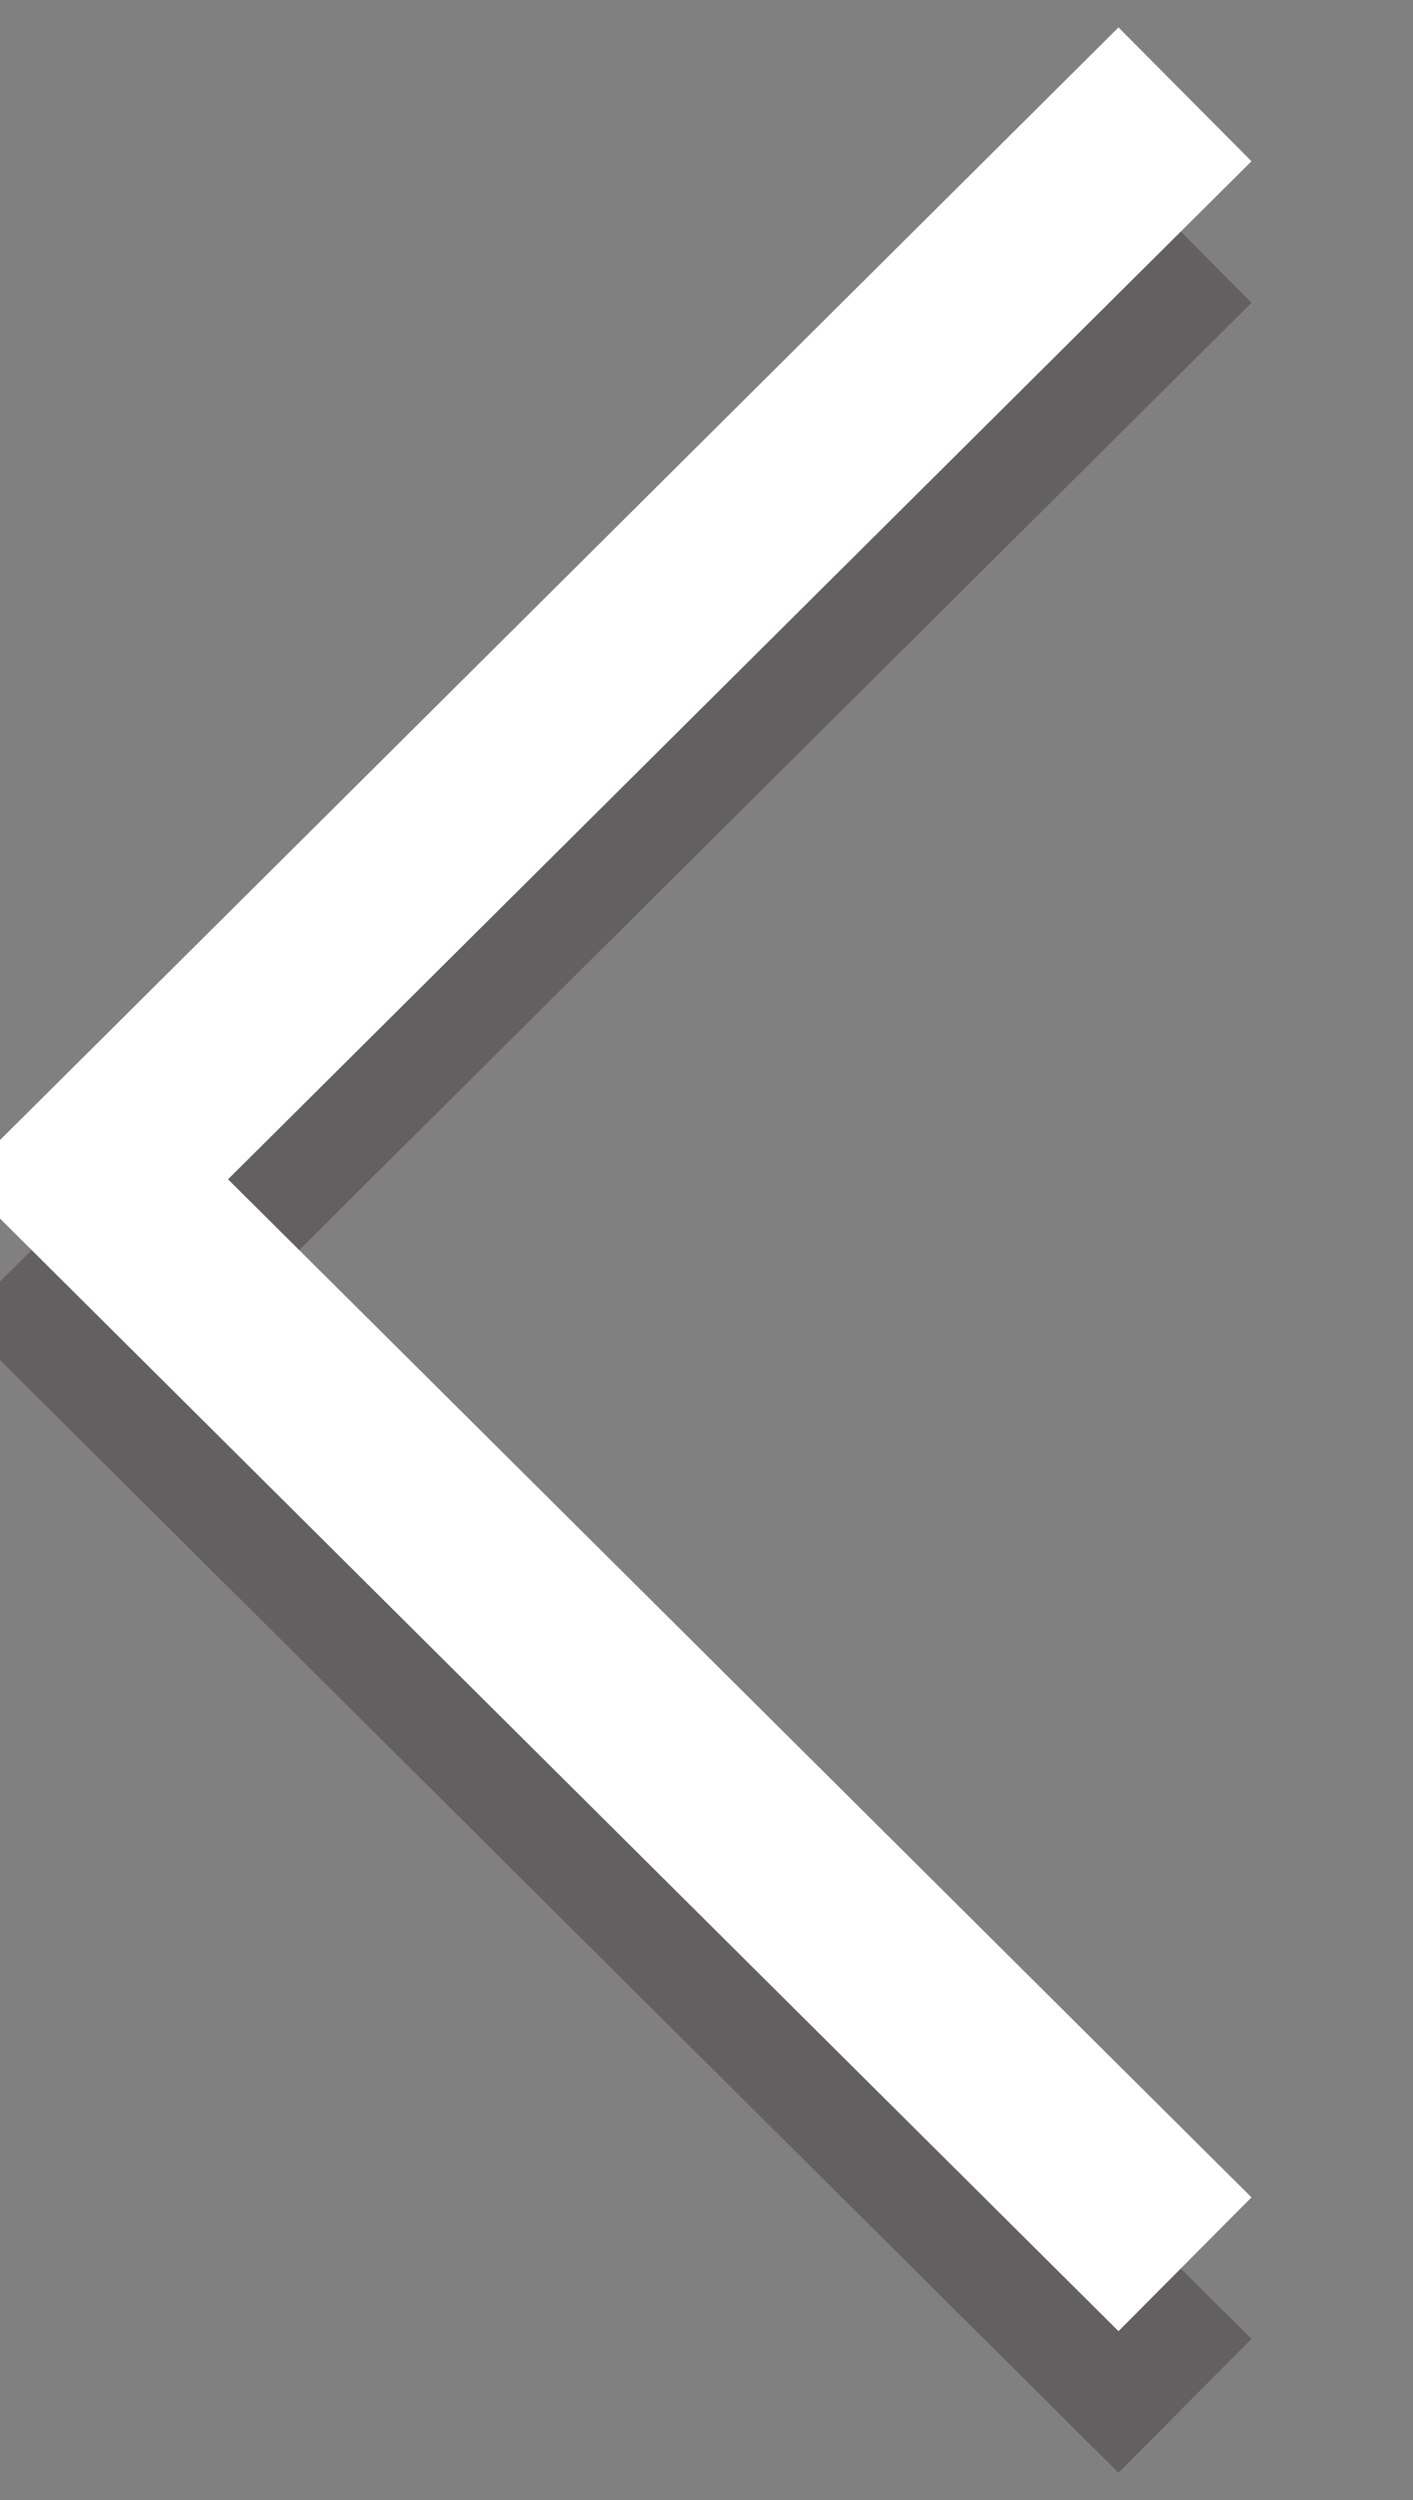
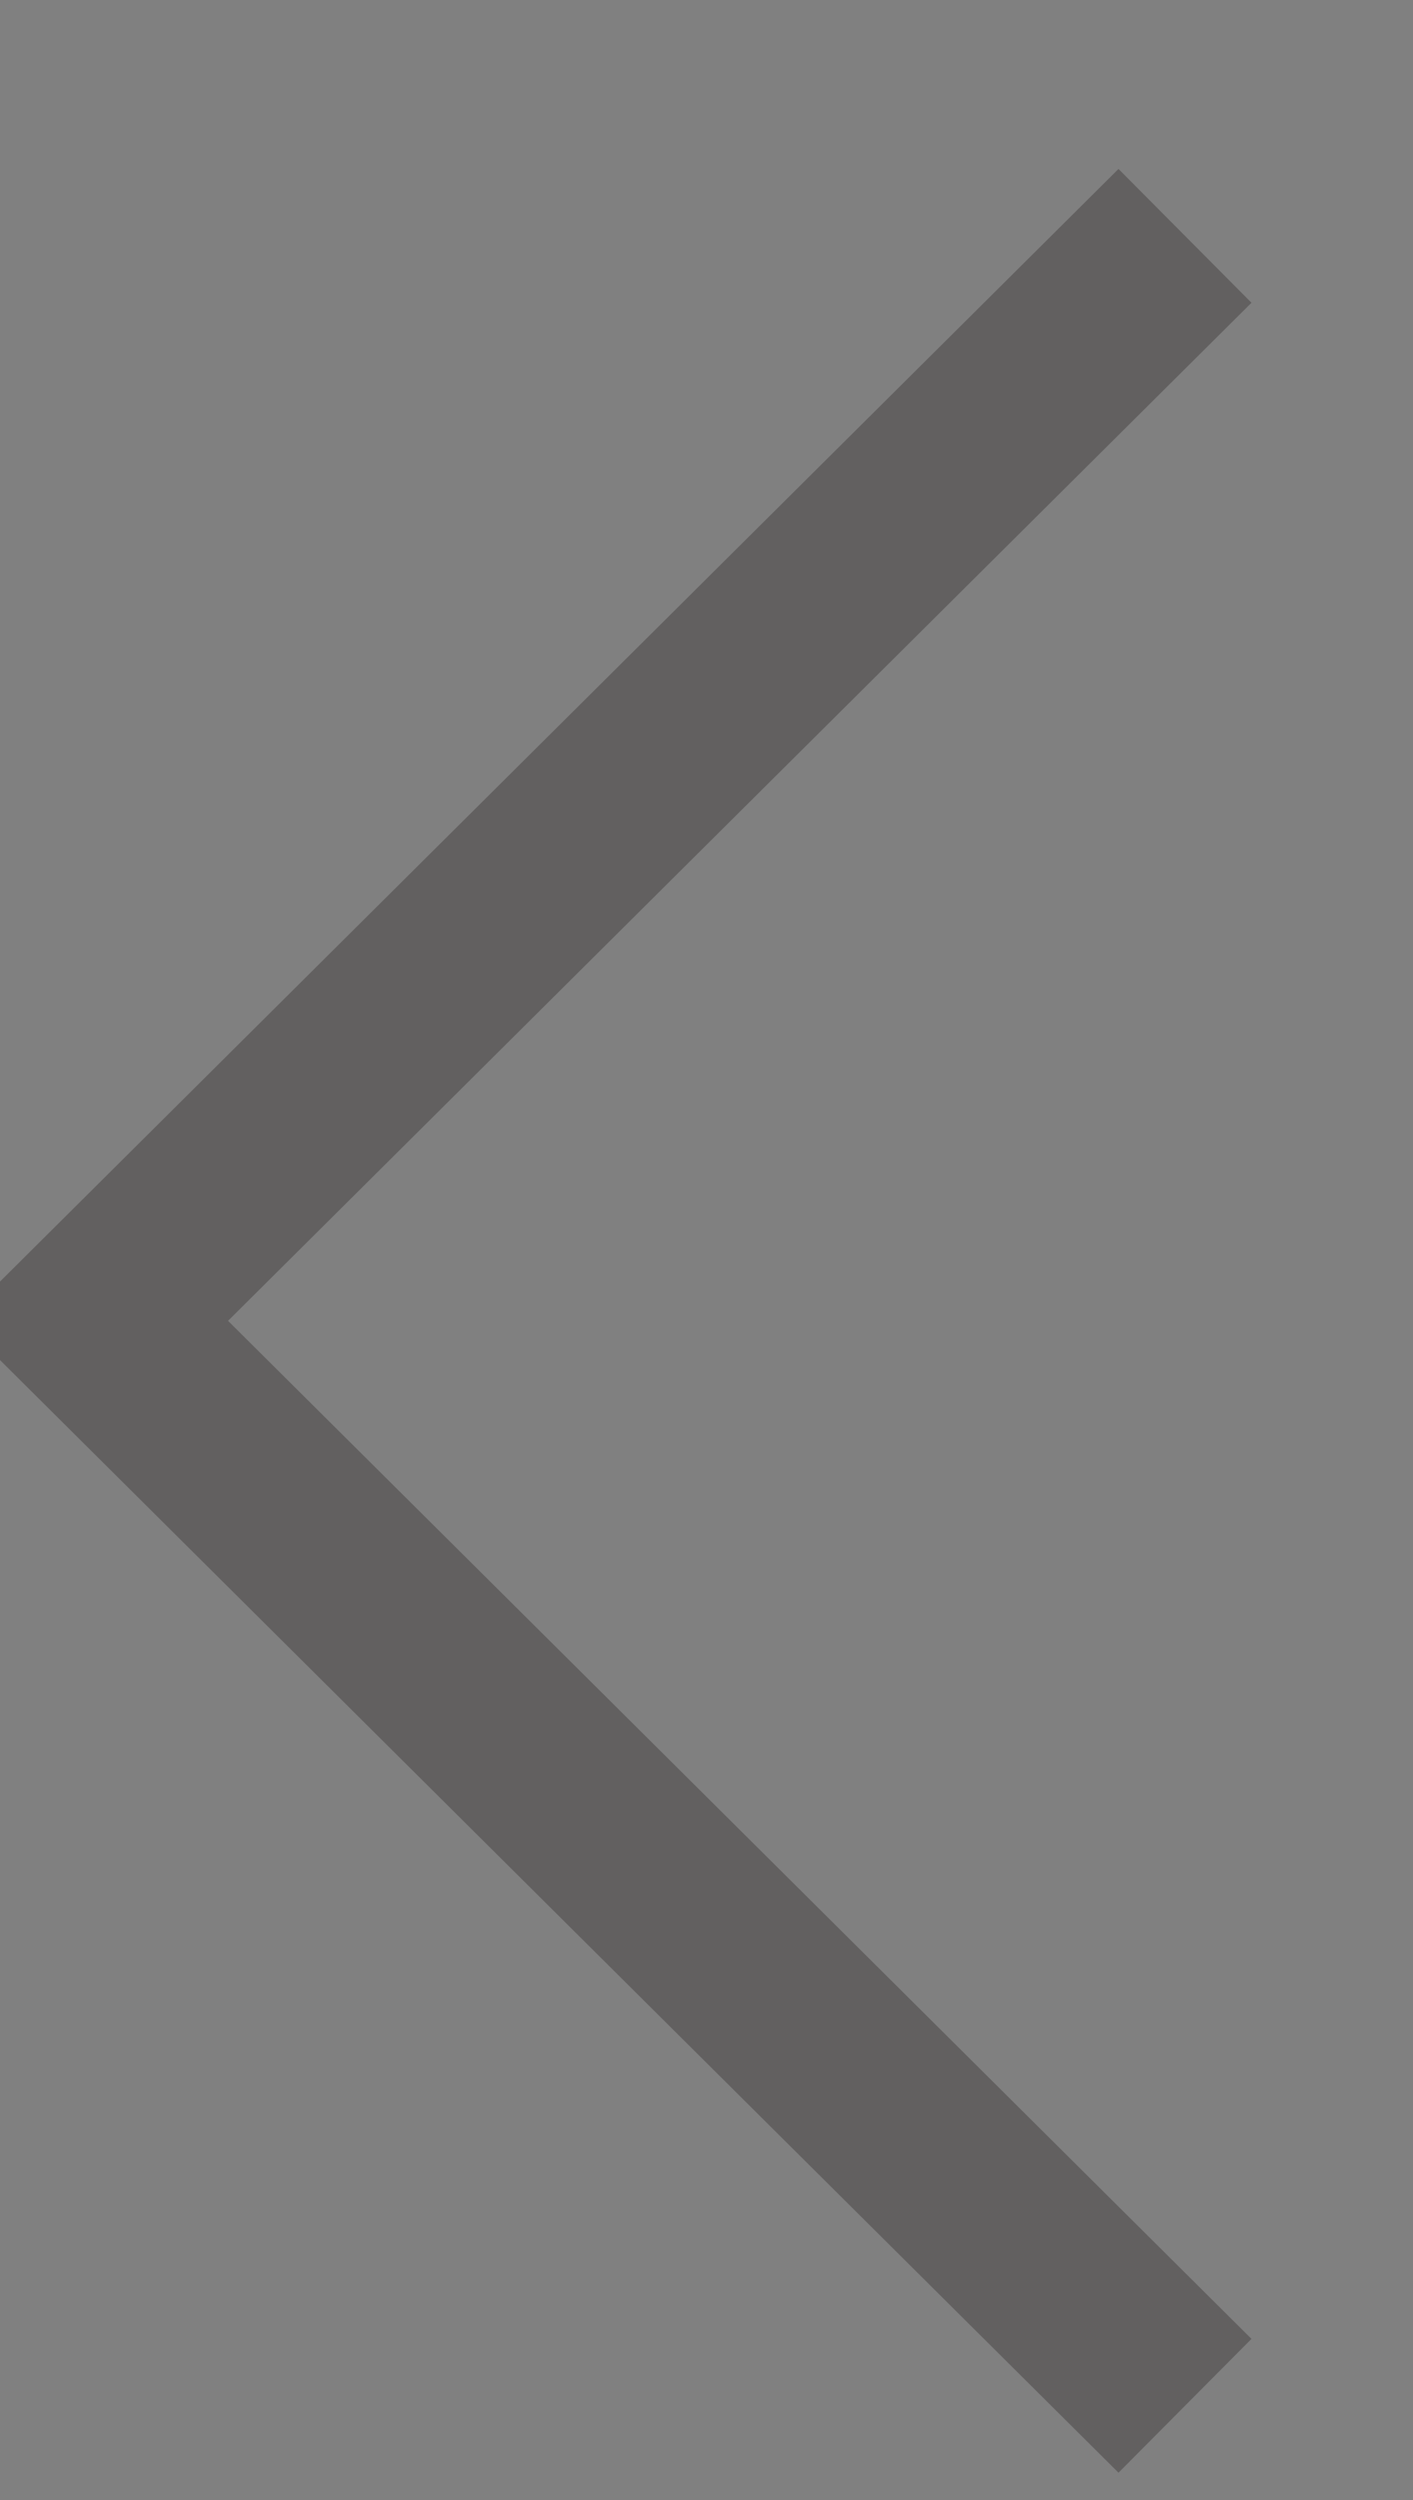
<svg xmlns="http://www.w3.org/2000/svg" id="arrow_l" width="29.969" height="53" viewBox="0 0 29.969 53">
  <rect x="0" y="0" width="29.969" height="53" fill="#808080" stroke="none" />
  <defs>
    <style>
      .cls-1, .cls-2 {
        fill: none;
        stroke-width: 4px;
        fill-rule: evenodd;
      }

      .cls-1 {
        stroke: #1c1716;
        opacity: 0.3;
      }

      .cls-2 {
        stroke: #fff;
      }
    </style>
  </defs>
  <path id="left_shadow" class="cls-1" d="M53.133,366L30,343l23.133-23" transform="translate(-28 -315)" />
-   <path id="left" class="cls-2" d="M53.133,363L30,340l23.133-23" transform="translate(-28 -315)" />
</svg>